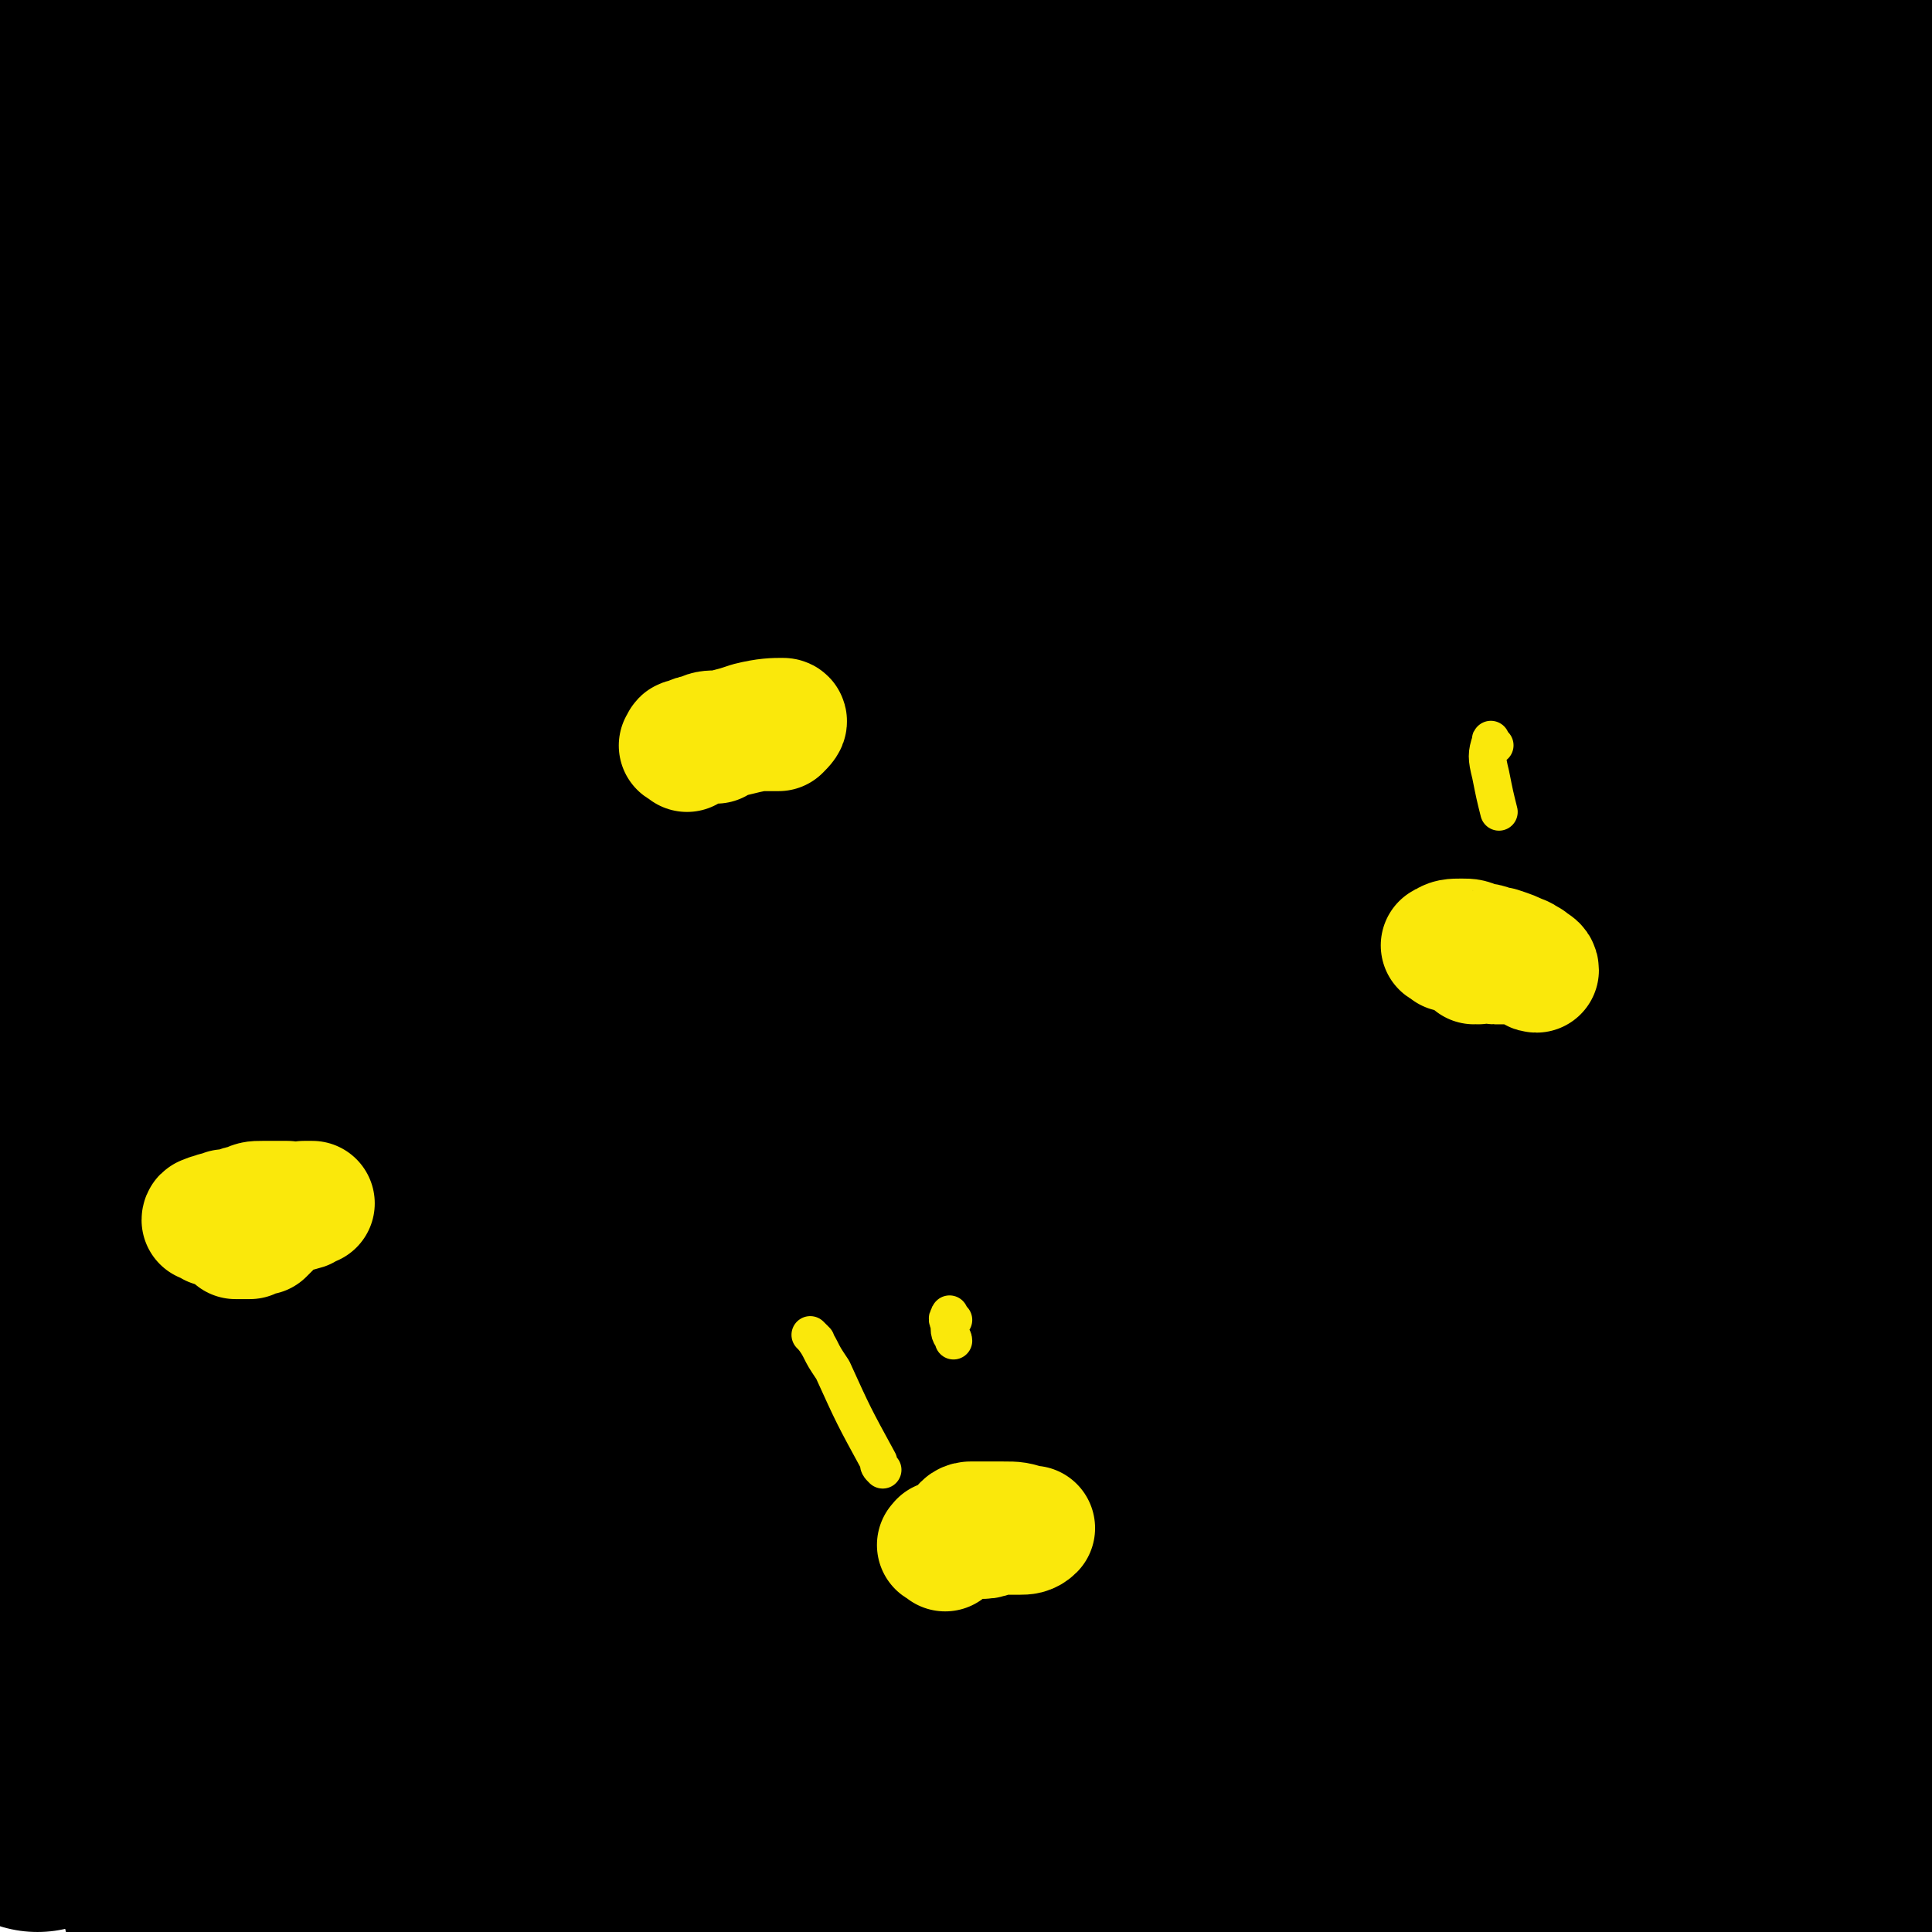
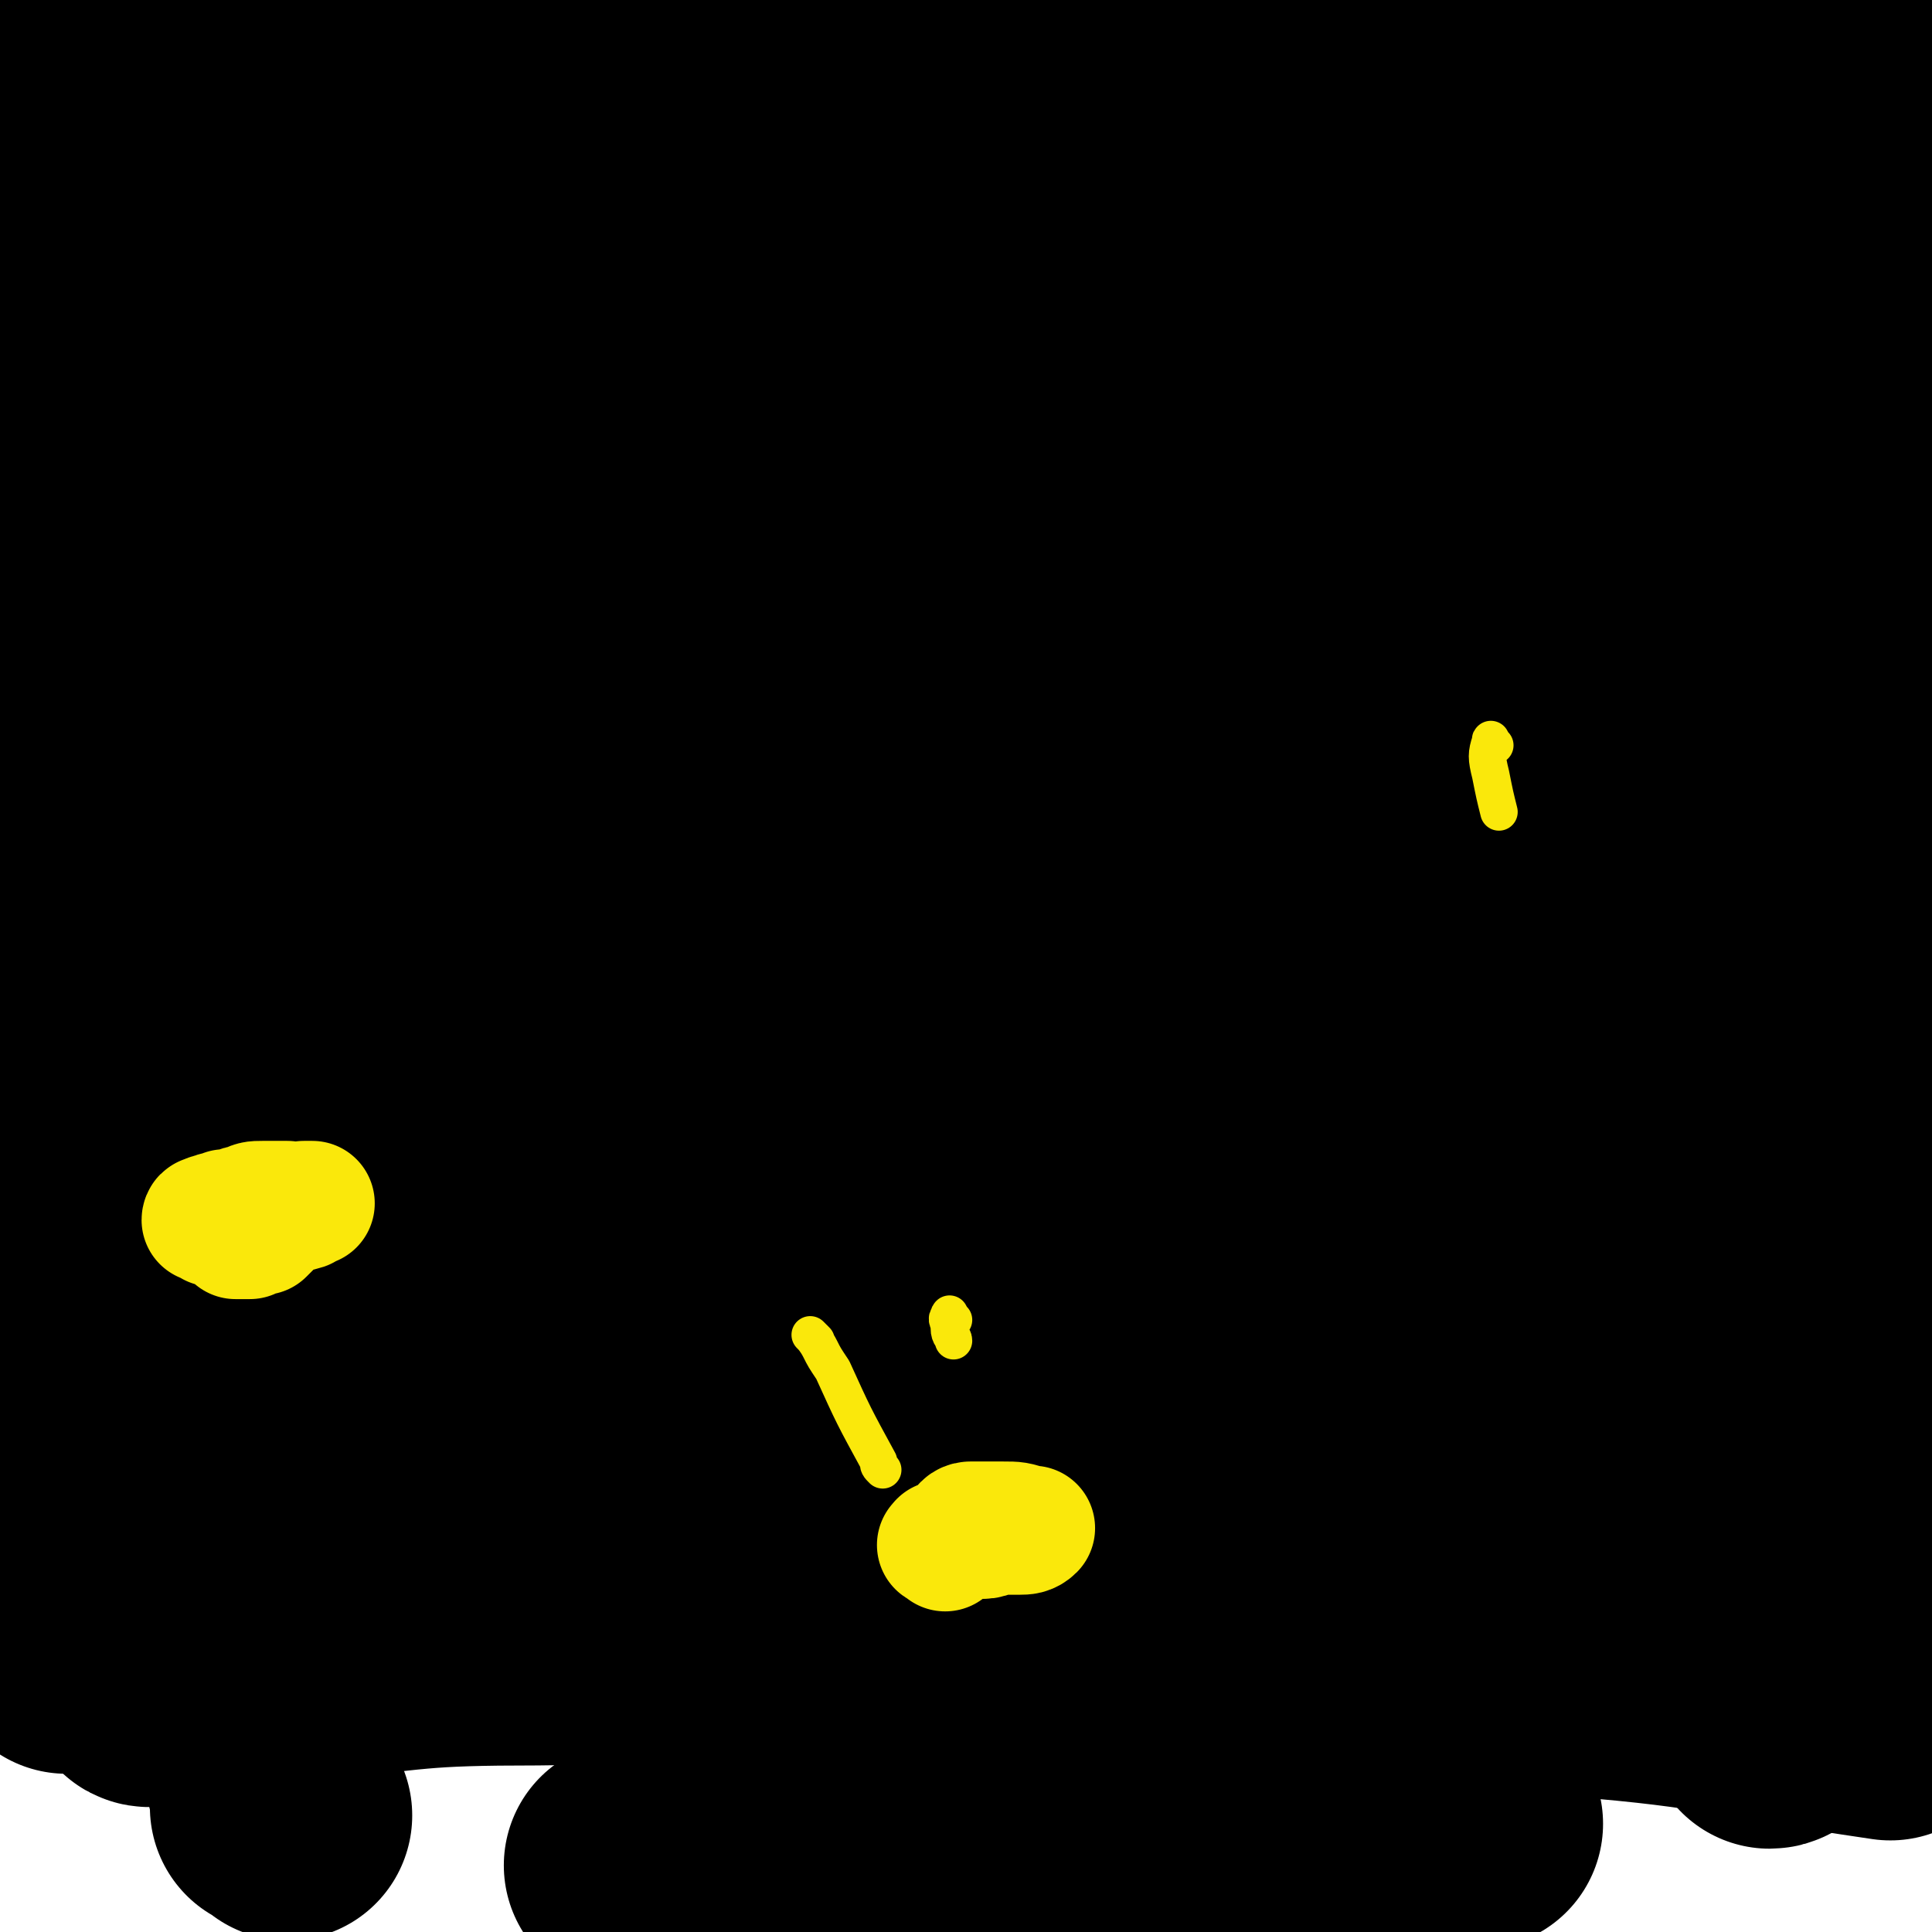
<svg xmlns="http://www.w3.org/2000/svg" viewBox="0 0 464 464" version="1.1">
  <g fill="none" stroke="#000000" stroke-width="60" stroke-linecap="round" stroke-linejoin="round">
    <path d="M287,141c-1,-1 -1,-2 -1,-1 -7,2 -7,2 -14,6 -30,15 -30,15 -60,31 -22,12 -22,12 -44,25 -45,26 -45,26 -90,53 -17,11 -17,11 -34,23 -11,8 -17,12 -20,17 -2,2 5,-2 11,-4 17,-8 16,-8 33,-16 28,-14 28,-14 57,-28 59,-28 59,-29 120,-55 29,-12 30,-11 60,-23 35,-13 35,-14 69,-28 2,-1 3,-2 2,-2 -5,1 -7,1 -14,4 -18,7 -18,7 -36,15 -45,19 -45,17 -89,39 -42,21 -41,23 -83,45 -32,18 -33,17 -64,34 -24,14 -25,13 -48,29 -6,5 -6,6 -10,13 -1,1 -2,3 -1,3 3,0 5,-1 10,-3 17,-8 17,-8 35,-16 61,-24 61,-24 122,-48 48,-19 47,-22 96,-38 77,-24 78,-23 155,-44 3,0 7,1 5,2 -29,21 -31,25 -66,43 -44,22 -47,18 -92,37 -50,22 -50,24 -100,46 -47,21 -47,19 -94,39 -31,14 -32,13 -62,28 -16,9 -19,14 -31,21 -2,1 2,-2 4,-4 4,-4 3,-6 8,-8 40,-19 40,-19 82,-35 45,-17 45,-18 91,-30 52,-15 52,-13 105,-24 45,-9 45,-9 91,-16 24,-4 24,-3 49,-5 5,-1 12,-3 11,-1 -2,3 -8,6 -17,9 -25,9 -25,9 -52,15 -40,9 -41,6 -82,16 -46,10 -45,12 -91,24 -38,10 -39,7 -76,18 -27,8 -27,8 -53,19 -13,6 -12,7 -24,15 -3,2 -7,5 -5,6 4,0 8,-4 17,-6 21,-4 21,-4 42,-7 65,-9 65,-9 129,-17 54,-6 54,-6 108,-10 55,-5 55,-4 111,-7 " />
    <path d="M443,348c-1,-1 -1,-2 -1,-1 -39,5 -39,5 -77,11 -65,10 -64,11 -129,19 -51,7 -51,5 -102,12 -49,6 -52,9 -98,15 -2,0 1,-2 3,-2 16,-3 16,-3 33,-4 28,-3 28,-4 57,-4 73,-1 73,-1 146,1 48,2 49,1 97,6 41,3 41,5 82,11 " />
    <path d="M355,438c-1,-1 -1,-1 -1,-1 -25,-1 -25,-1 -50,-1 -27,0 -27,-1 -53,0 -31,1 -31,1 -61,5 -20,2 -20,3 -39,7 " />
-     <path d="M179,444c-1,-1 -2,-1 -1,-1 13,-4 14,-4 29,-7 21,-3 21,-2 42,-5 23,-3 23,-3 47,-6 23,-3 23,-3 47,-6 24,-2 24,-2 49,-3 18,-2 18,-2 36,-3 9,0 9,0 17,0 3,0 6,0 5,1 -1,1 -4,2 -9,2 -19,3 -19,3 -39,4 -28,2 -28,2 -55,3 -51,3 -51,4 -102,7 -40,2 -41,0 -80,4 -31,4 -30,6 -60,11 -12,2 -12,1 -24,3 -8,1 -8,1 -16,3 -2,0 -6,1 -4,1 5,0 8,0 17,-1 19,-1 19,-2 38,-4 31,-2 31,-2 61,-2 63,-2 63,-3 126,-2 33,0 33,2 66,4 32,3 32,1 65,5 9,1 11,1 18,4 1,0 -2,1 -2,1 1,1 3,1 3,1 0,0 -1,-1 -2,-1 -18,-1 -18,-1 -35,-1 -26,-2 -26,-3 -51,-3 -91,-3 -91,-3 -182,-3 -30,0 -30,1 -60,3 -31,1 -31,2 -62,4 -7,0 -7,0 -14,0 -1,0 -2,0 -2,0 1,0 2,-1 4,-1 15,-3 15,-3 31,-6 24,-3 24,-3 47,-6 30,-3 30,-3 60,-6 33,-3 33,-2 67,-5 51,-3 51,-2 102,-6 13,-1 13,-1 25,-2 9,-1 9,-1 18,-3 3,0 6,0 6,-1 -1,-1 -5,-2 -10,-2 -15,-2 -15,-2 -30,-4 -25,-2 -25,-3 -50,-3 -97,-1 -97,-2 -194,1 -38,1 -38,-1 -75,6 -19,4 -18,8 -37,15 " />
    <path d="M69,436c-1,-1 -1,-1 -1,-1 -1,-1 -1,-1 -1,-1 -1,-1 -1,0 -1,0 0,0 0,-1 0,-1 0,-1 0,-1 0,-2 -1,-4 -1,-4 -2,-9 -2,-6 -2,-6 -3,-12 -2,-6 -3,-6 -4,-13 -2,-6 -1,-6 -2,-13 -1,-7 -1,-7 -2,-14 0,-6 0,-6 0,-13 0,-7 1,-7 1,-13 0,-9 -1,-9 -1,-18 -1,-10 -1,-10 -2,-21 -1,-11 -1,-11 -2,-22 -1,-11 -1,-11 -2,-22 0,-13 -1,-13 -1,-26 -1,-15 -1,-15 -2,-30 0,-14 0,-14 -1,-29 -1,-13 -2,-13 -3,-26 -1,-11 -1,-11 -1,-21 -1,-6 0,-6 -1,-12 0,-2 -1,-4 -1,-4 0,-1 1,1 1,3 -3,20 -3,20 -7,40 -2,20 -3,20 -5,41 -3,21 -2,21 -3,43 -2,25 -2,25 -3,49 -1,22 0,22 -1,43 -1,18 -1,18 -2,35 0,11 0,11 0,22 0,3 0,2 -1,5 0,1 0,2 0,2 0,0 -1,-1 -1,-3 0,-1 0,-1 0,-3 0,-6 0,-6 0,-12 0,-11 0,-11 0,-21 0,-13 -1,-13 -2,-27 0,-16 0,-16 0,-32 0,-22 0,-22 0,-44 0,-28 0,-28 0,-55 0,-26 0,-26 1,-52 1,-21 1,-21 3,-42 1,-15 0,-15 2,-30 0,-9 0,-9 1,-18 1,-2 1,-2 3,-4 0,-1 1,-2 1,-2 1,0 1,0 1,1 0,1 0,1 0,3 0,1 -1,1 -1,2 0,1 1,1 1,1 5,4 5,4 10,7 8,3 9,4 18,5 18,1 18,0 35,-2 21,-2 21,-3 42,-7 26,-4 27,-4 53,-9 27,-5 27,-7 54,-12 51,-8 52,-8 103,-13 20,-2 21,0 41,0 13,0 13,0 27,1 5,1 5,1 9,2 2,0 4,0 4,0 -2,0 -4,0 -8,0 -11,0 -11,0 -23,1 -20,2 -20,2 -41,4 -28,3 -28,4 -57,7 -35,4 -35,5 -70,9 -63,6 -64,3 -127,11 -23,2 -23,4 -46,9 -17,3 -17,4 -33,9 -2,0 -5,2 -4,1 6,-3 9,-6 18,-10 20,-6 20,-5 41,-10 26,-5 26,-5 52,-10 32,-5 32,-5 63,-10 32,-5 32,-5 64,-9 27,-4 27,-5 53,-9 21,-3 21,-2 42,-6 9,-1 9,-1 18,-3 2,-1 6,-2 4,-2 -6,-2 -10,-1 -20,-2 -21,-1 -21,-1 -42,-1 -31,0 -31,0 -62,1 -64,2 -64,2 -127,6 -29,2 -29,2 -58,5 -25,3 -28,2 -50,6 -2,1 2,2 3,4 0,1 -1,1 -2,3 0,0 0,-1 0,-1 1,-2 0,-3 1,-4 8,-6 9,-7 18,-10 18,-6 19,-5 37,-8 25,-4 25,-3 50,-6 27,-3 27,-4 54,-6 29,-2 29,-2 57,-3 23,-2 23,-2 46,-3 17,-2 17,-1 33,-3 10,-2 10,-2 20,-5 3,0 2,-1 5,-2 1,0 3,0 2,0 0,0 -1,0 -3,1 -11,2 -11,2 -22,4 -28,4 -28,4 -56,8 -31,5 -31,5 -62,9 -31,5 -31,3 -61,9 -27,5 -27,5 -54,13 -15,5 -15,5 -30,12 -8,4 -9,4 -15,10 -2,1 -2,2 0,3 4,3 5,3 11,4 23,1 23,0 45,0 32,0 32,-1 63,-1 72,-2 72,-3 144,-3 38,0 38,2 76,3 19,0 34,-1 39,0 3,1 -12,1 -25,2 -23,2 -23,1 -46,3 -31,3 -32,2 -63,8 -61,13 -61,15 -122,29 -34,8 -37,1 -69,15 -41,19 -44,24 -76,51 -4,3 2,5 3,11 1,3 -1,4 0,8 1,1 2,1 4,1 10,-1 10,-2 20,-5 28,-7 27,-8 55,-15 66,-16 66,-15 132,-31 36,-8 37,-7 72,-18 46,-15 47,-15 91,-33 6,-3 5,-4 9,-9 2,-3 3,-4 2,-6 -1,-1 -2,-1 -5,-1 -15,1 -15,1 -30,4 -30,6 -30,8 -60,15 -63,16 -64,13 -127,31 -35,10 -35,11 -68,25 -39,17 -39,18 -76,38 -2,1 -2,2 -3,4 0,1 0,3 1,3 2,0 2,-2 6,-3 12,-5 12,-6 25,-10 30,-9 30,-9 61,-18 67,-19 67,-19 135,-37 35,-9 35,-7 70,-17 29,-9 29,-10 57,-20 1,-1 3,-2 2,-2 -1,0 -3,2 -6,3 -11,6 -11,6 -23,11 -26,9 -27,7 -52,17 -61,24 -61,25 -120,51 -28,12 -29,11 -56,24 -27,13 -27,13 -53,28 -14,8 -14,9 -27,19 -6,5 -6,5 -11,10 -1,1 -2,2 -1,3 1,0 2,-1 4,-3 13,-8 13,-9 27,-16 25,-14 25,-13 51,-25 60,-28 59,-29 121,-55 40,-17 40,-16 81,-31 42,-15 42,-15 83,-29 2,-1 2,-2 4,-2 1,0 3,1 2,1 -2,3 -3,4 -8,7 -11,6 -11,5 -23,11 -24,11 -24,12 -49,23 -30,12 -30,11 -60,24 -56,24 -56,24 -112,50 -29,14 -28,14 -56,29 -19,9 -19,10 -38,20 -7,4 -8,3 -15,8 -4,3 -4,3 -7,6 -1,1 -3,3 -2,2 1,-1 2,-2 6,-4 11,-7 11,-6 23,-12 23,-13 22,-14 46,-27 26,-13 26,-13 53,-25 30,-14 30,-14 60,-28 28,-12 28,-12 55,-24 22,-10 22,-11 43,-21 18,-8 18,-8 35,-15 13,-6 14,-5 26,-11 10,-4 10,-4 19,-9 5,-2 5,-3 10,-5 3,-2 3,-2 6,-4 1,0 1,-1 2,-2 0,-1 0,-1 1,-1 1,-1 1,0 2,0 0,0 0,0 0,0 0,0 0,1 0,1 1,1 1,1 3,3 2,2 3,2 5,5 5,6 6,6 10,13 4,7 5,7 8,15 3,13 2,14 4,27 1,15 2,15 3,29 0,16 -1,16 -1,33 0,17 0,17 0,33 0,16 0,16 -1,32 -1,15 -1,15 -1,30 -1,14 0,15 -2,29 -1,13 -1,13 -4,26 -2,12 -2,12 -5,24 -3,10 -3,10 -6,19 -3,6 -3,6 -6,12 -2,3 -2,3 -3,6 -1,0 -1,1 -2,1 0,0 0,-1 0,-3 0,-1 -1,-1 -1,-3 0,-3 0,-3 0,-6 0,-5 0,-5 0,-10 0,-8 0,-8 0,-16 1,-11 1,-11 2,-21 0,-13 0,-13 0,-26 0,-14 0,-14 1,-28 1,-15 1,-15 1,-30 1,-16 0,-16 1,-32 0,-17 0,-17 1,-34 1,-19 2,-19 2,-37 0,-19 1,-19 0,-37 -1,-17 -2,-17 -4,-33 -1,-16 0,-16 -1,-31 -1,-15 -2,-15 -3,-30 -2,-12 -2,-12 -2,-24 0,-8 1,-8 1,-15 0,-5 0,-5 0,-10 0,-2 1,-2 1,-3 0,0 0,1 0,1 0,1 0,1 0,2 0,4 1,4 1,7 1,9 0,9 0,18 0,12 0,12 0,25 0,15 0,15 0,31 0,17 0,17 -1,35 -1,21 -1,21 -3,43 -3,23 -3,23 -7,45 -4,24 -5,24 -10,47 -5,21 -5,21 -11,41 -4,15 -4,15 -9,30 -2,8 -2,8 -5,16 0,2 0,4 -2,4 0,1 -1,0 -1,-1 -1,-5 0,-6 0,-11 0,-9 -1,-9 1,-18 4,-16 5,-16 9,-31 6,-19 6,-19 11,-38 5,-22 6,-22 11,-44 4,-21 4,-21 7,-42 3,-21 3,-21 5,-43 3,-19 2,-20 5,-39 2,-17 3,-17 7,-33 3,-13 2,-14 6,-27 3,-8 3,-8 7,-17 2,-5 2,-5 5,-10 0,-1 1,-1 2,-1 1,0 1,1 1,3 1,2 1,2 2,4 1,5 1,5 1,10 1,6 0,6 0,12 0,9 0,9 0,18 0,10 0,10 0,21 0,11 -1,11 -1,23 0,12 1,12 1,24 0,13 -1,13 -1,26 -1,11 0,11 -1,21 0,7 -1,7 -1,13 0,2 0,2 0,3 0,0 0,1 0,1 -1,-4 -1,-5 -2,-9 -1,-9 -1,-9 -3,-18 -1,-10 -2,-10 -3,-21 -2,-14 -2,-14 -2,-27 -1,-12 -1,-12 -1,-24 0,-10 0,-10 1,-21 1,-5 1,-5 3,-11 0,-2 1,-4 1,-4 1,1 1,3 1,6 0,8 0,8 0,17 1,16 1,16 2,33 1,23 2,23 1,47 0,12 -1,12 -3,24 " />
  </g>
  <g fill="none" stroke="#FAE80B" stroke-width="30" stroke-linecap="round" stroke-linejoin="round">
    <path d="M51,294c-1,-1 -1,-1 -1,-1 -1,-1 -1,0 -1,0 0,0 1,-1 2,-1 2,-1 2,0 3,-1 3,0 3,-1 5,-1 2,-1 2,-1 4,-1 2,0 2,0 3,0 2,0 2,0 3,0 0,0 0,1 0,1 -1,2 -1,1 -3,3 -1,1 -1,1 -3,3 -1,0 -1,0 -3,1 -1,0 -1,0 -3,0 0,0 -1,0 0,0 0,-1 1,-1 2,-2 4,-2 4,-2 8,-4 3,-1 3,0 6,-1 1,-1 2,-1 2,-1 0,0 -1,0 -2,0 -3,1 -3,1 -6,2 -2,0 -2,1 -4,1 -2,0 -2,0 -3,0 " />
-     <path d="M348,228c-1,-1 -2,-1 -1,-1 1,-1 2,-1 4,-1 2,0 2,0 4,1 3,0 3,1 5,1 3,1 3,1 5,2 1,0 1,1 2,1 1,1 2,1 2,2 -1,0 -1,-1 -2,-1 -2,-1 -2,-1 -4,-1 -2,0 -2,0 -4,0 -1,0 -1,-1 -2,-1 0,0 -1,0 -1,0 -1,0 -1,0 -1,0 -1,0 0,1 0,1 0,0 0,-1 0,-1 0,0 0,1 -1,1 " />
-     <path d="M165,180c-1,-1 -2,-1 -1,-1 0,-1 0,-1 1,-1 1,0 1,-1 3,-1 2,-1 2,-1 5,-1 4,-1 4,-1 7,-2 4,-1 6,-1 8,-1 1,0 0,1 -1,2 -2,0 -3,0 -5,0 -5,1 -4,1 -9,2 -2,0 -3,0 -5,0 0,0 0,1 -1,1 0,0 -2,0 -1,0 1,0 2,0 4,0 1,0 1,0 2,0 " />
    <path d="M227,372c-1,-1 -2,-1 -1,-1 0,-1 0,0 1,0 2,0 2,-1 4,-2 2,0 2,0 5,0 2,0 2,-1 4,-1 3,0 3,0 5,0 1,0 2,0 3,-1 0,0 -1,0 -1,0 -3,-1 -3,-1 -6,-1 -3,0 -3,0 -6,0 -1,0 -1,0 -2,0 -1,0 -2,1 -1,1 1,1 2,0 4,0 " />
  </g>
  <g fill="none" stroke="#FAE80B" stroke-width="9" stroke-linecap="round" stroke-linejoin="round">
    <path d="M196,322c-1,-1 -2,-2 -1,-1 0,0 1,1 2,3 1,2 1,2 3,5 5,11 5,11 11,22 0,1 0,1 1,2 " />
    <path d="M229,317c-1,-1 -1,-2 -1,-1 -1,1 0,1 0,3 0,2 1,2 1,3 " />
    <path d="M359,179c-1,-1 -1,-2 -1,-1 -1,3 -1,4 0,8 1,5 1,5 2,9 " />
  </g>
</svg>